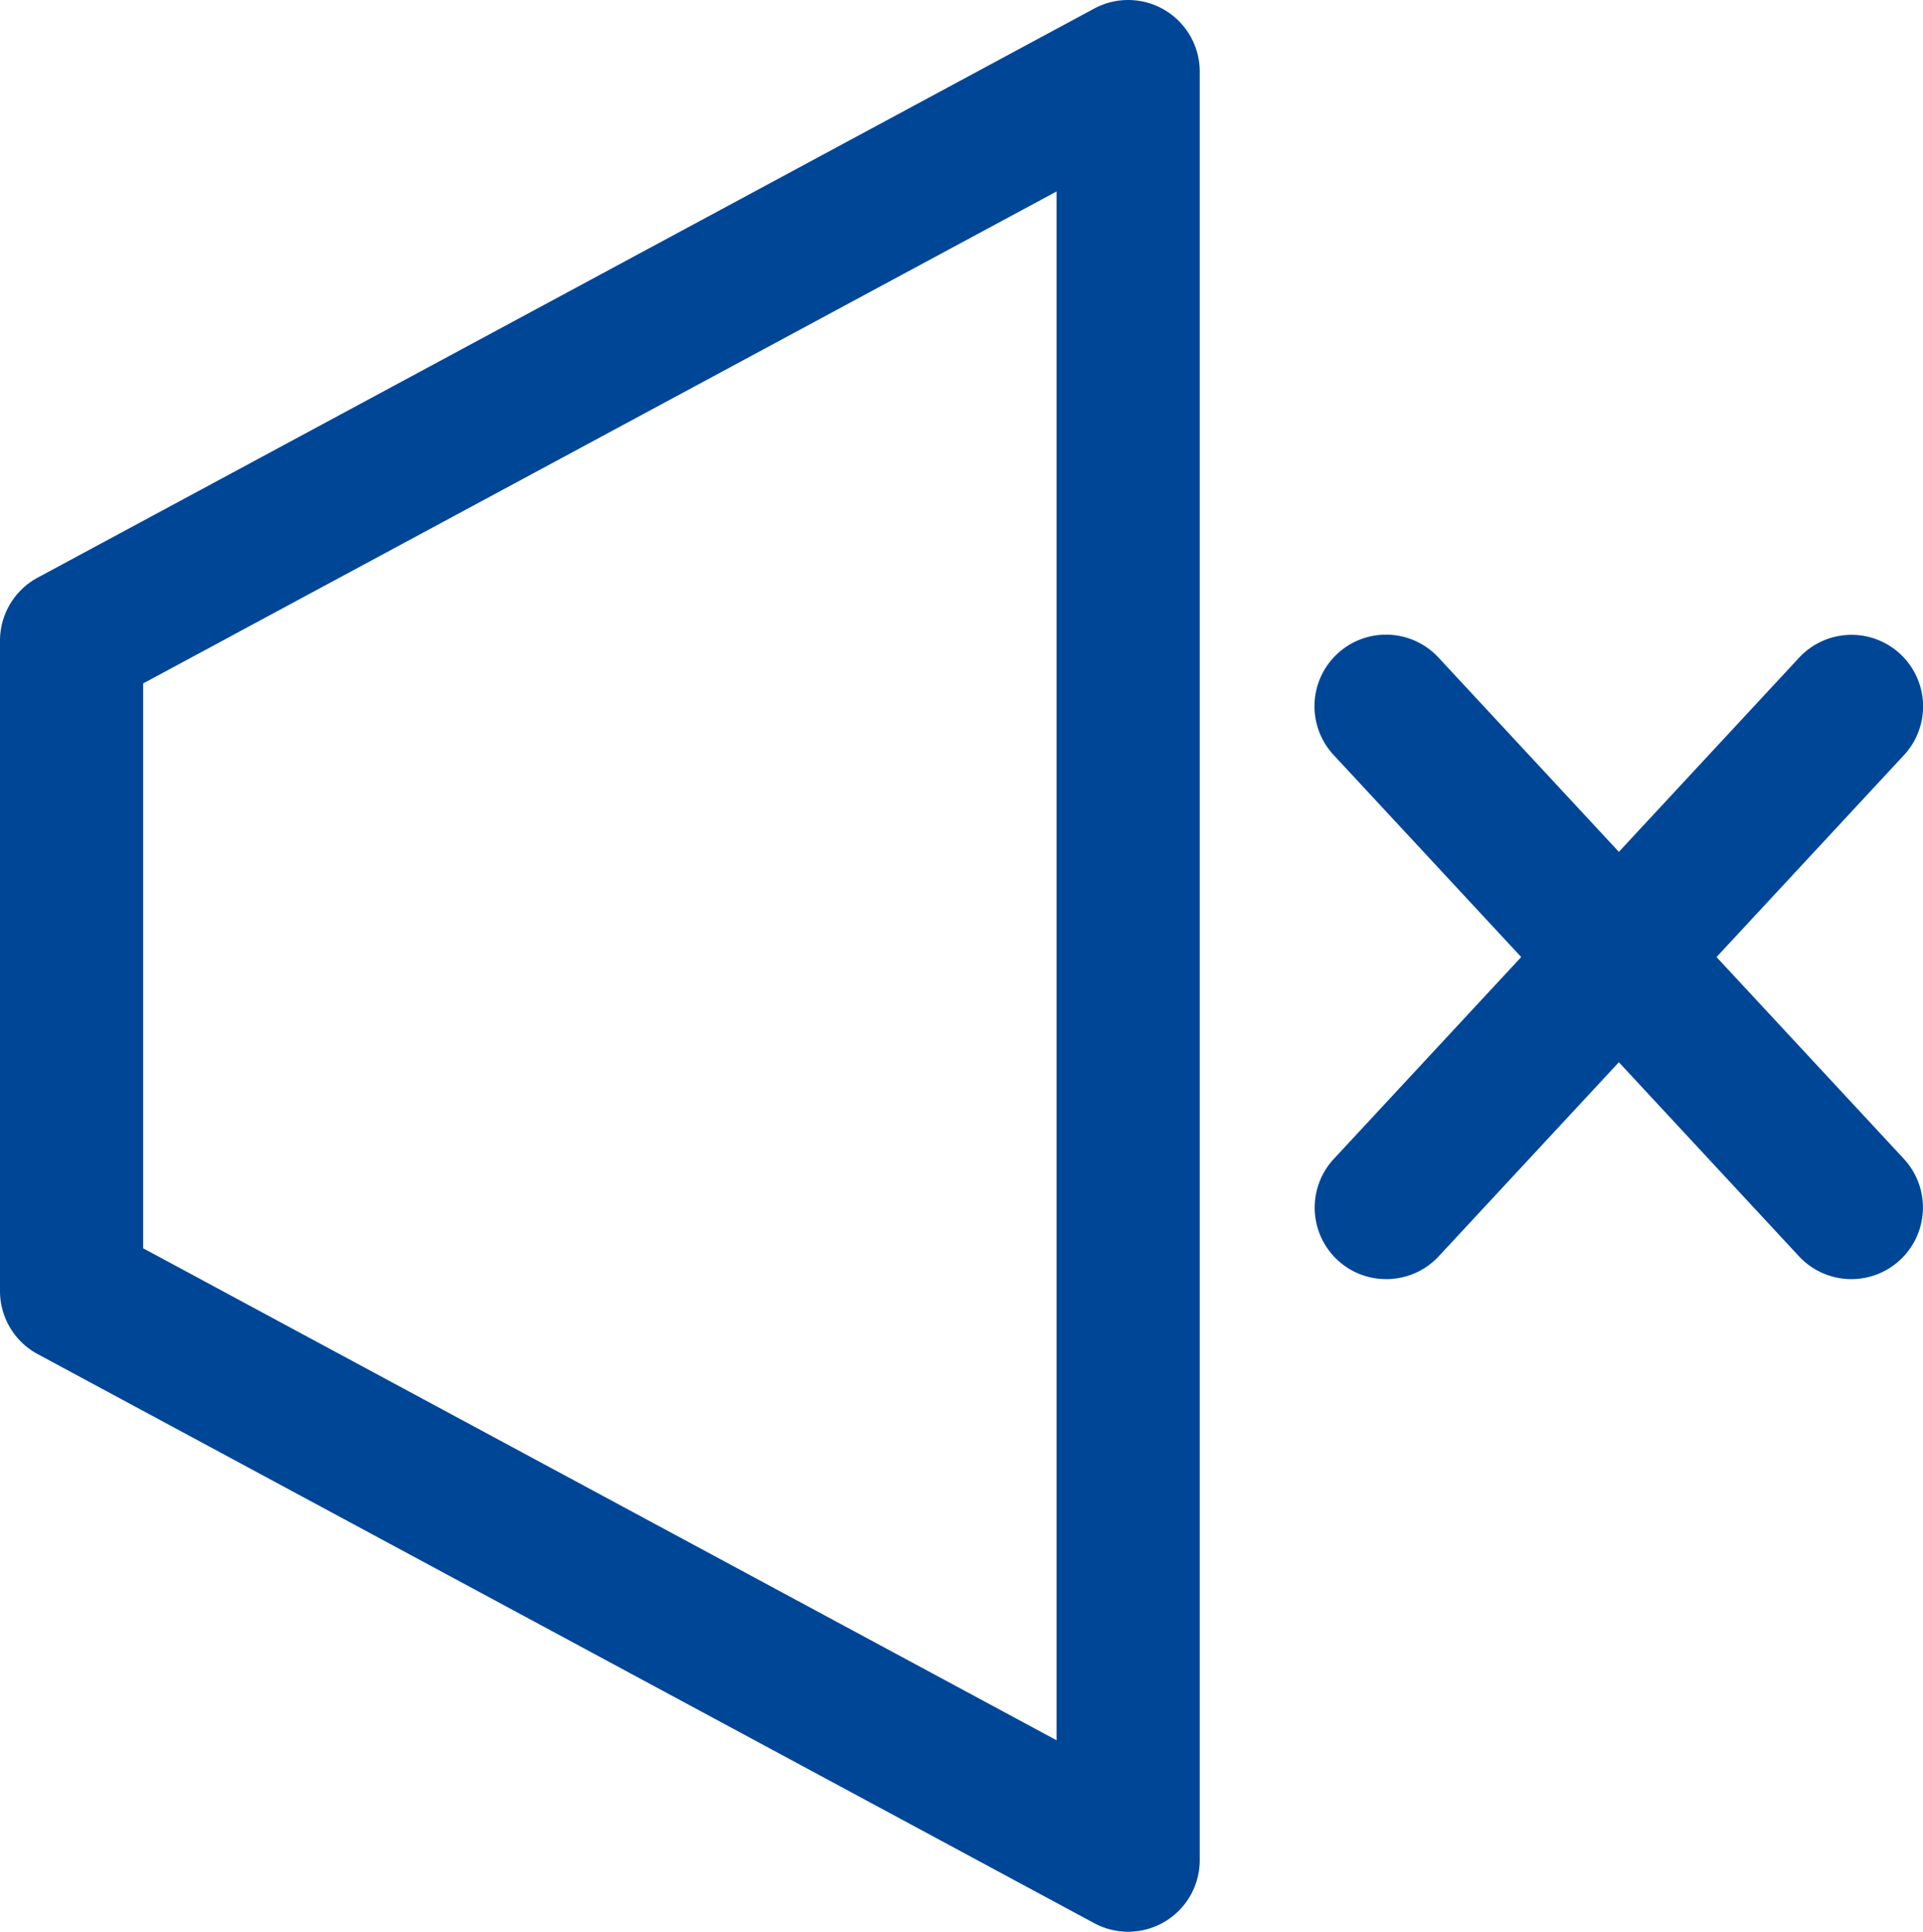
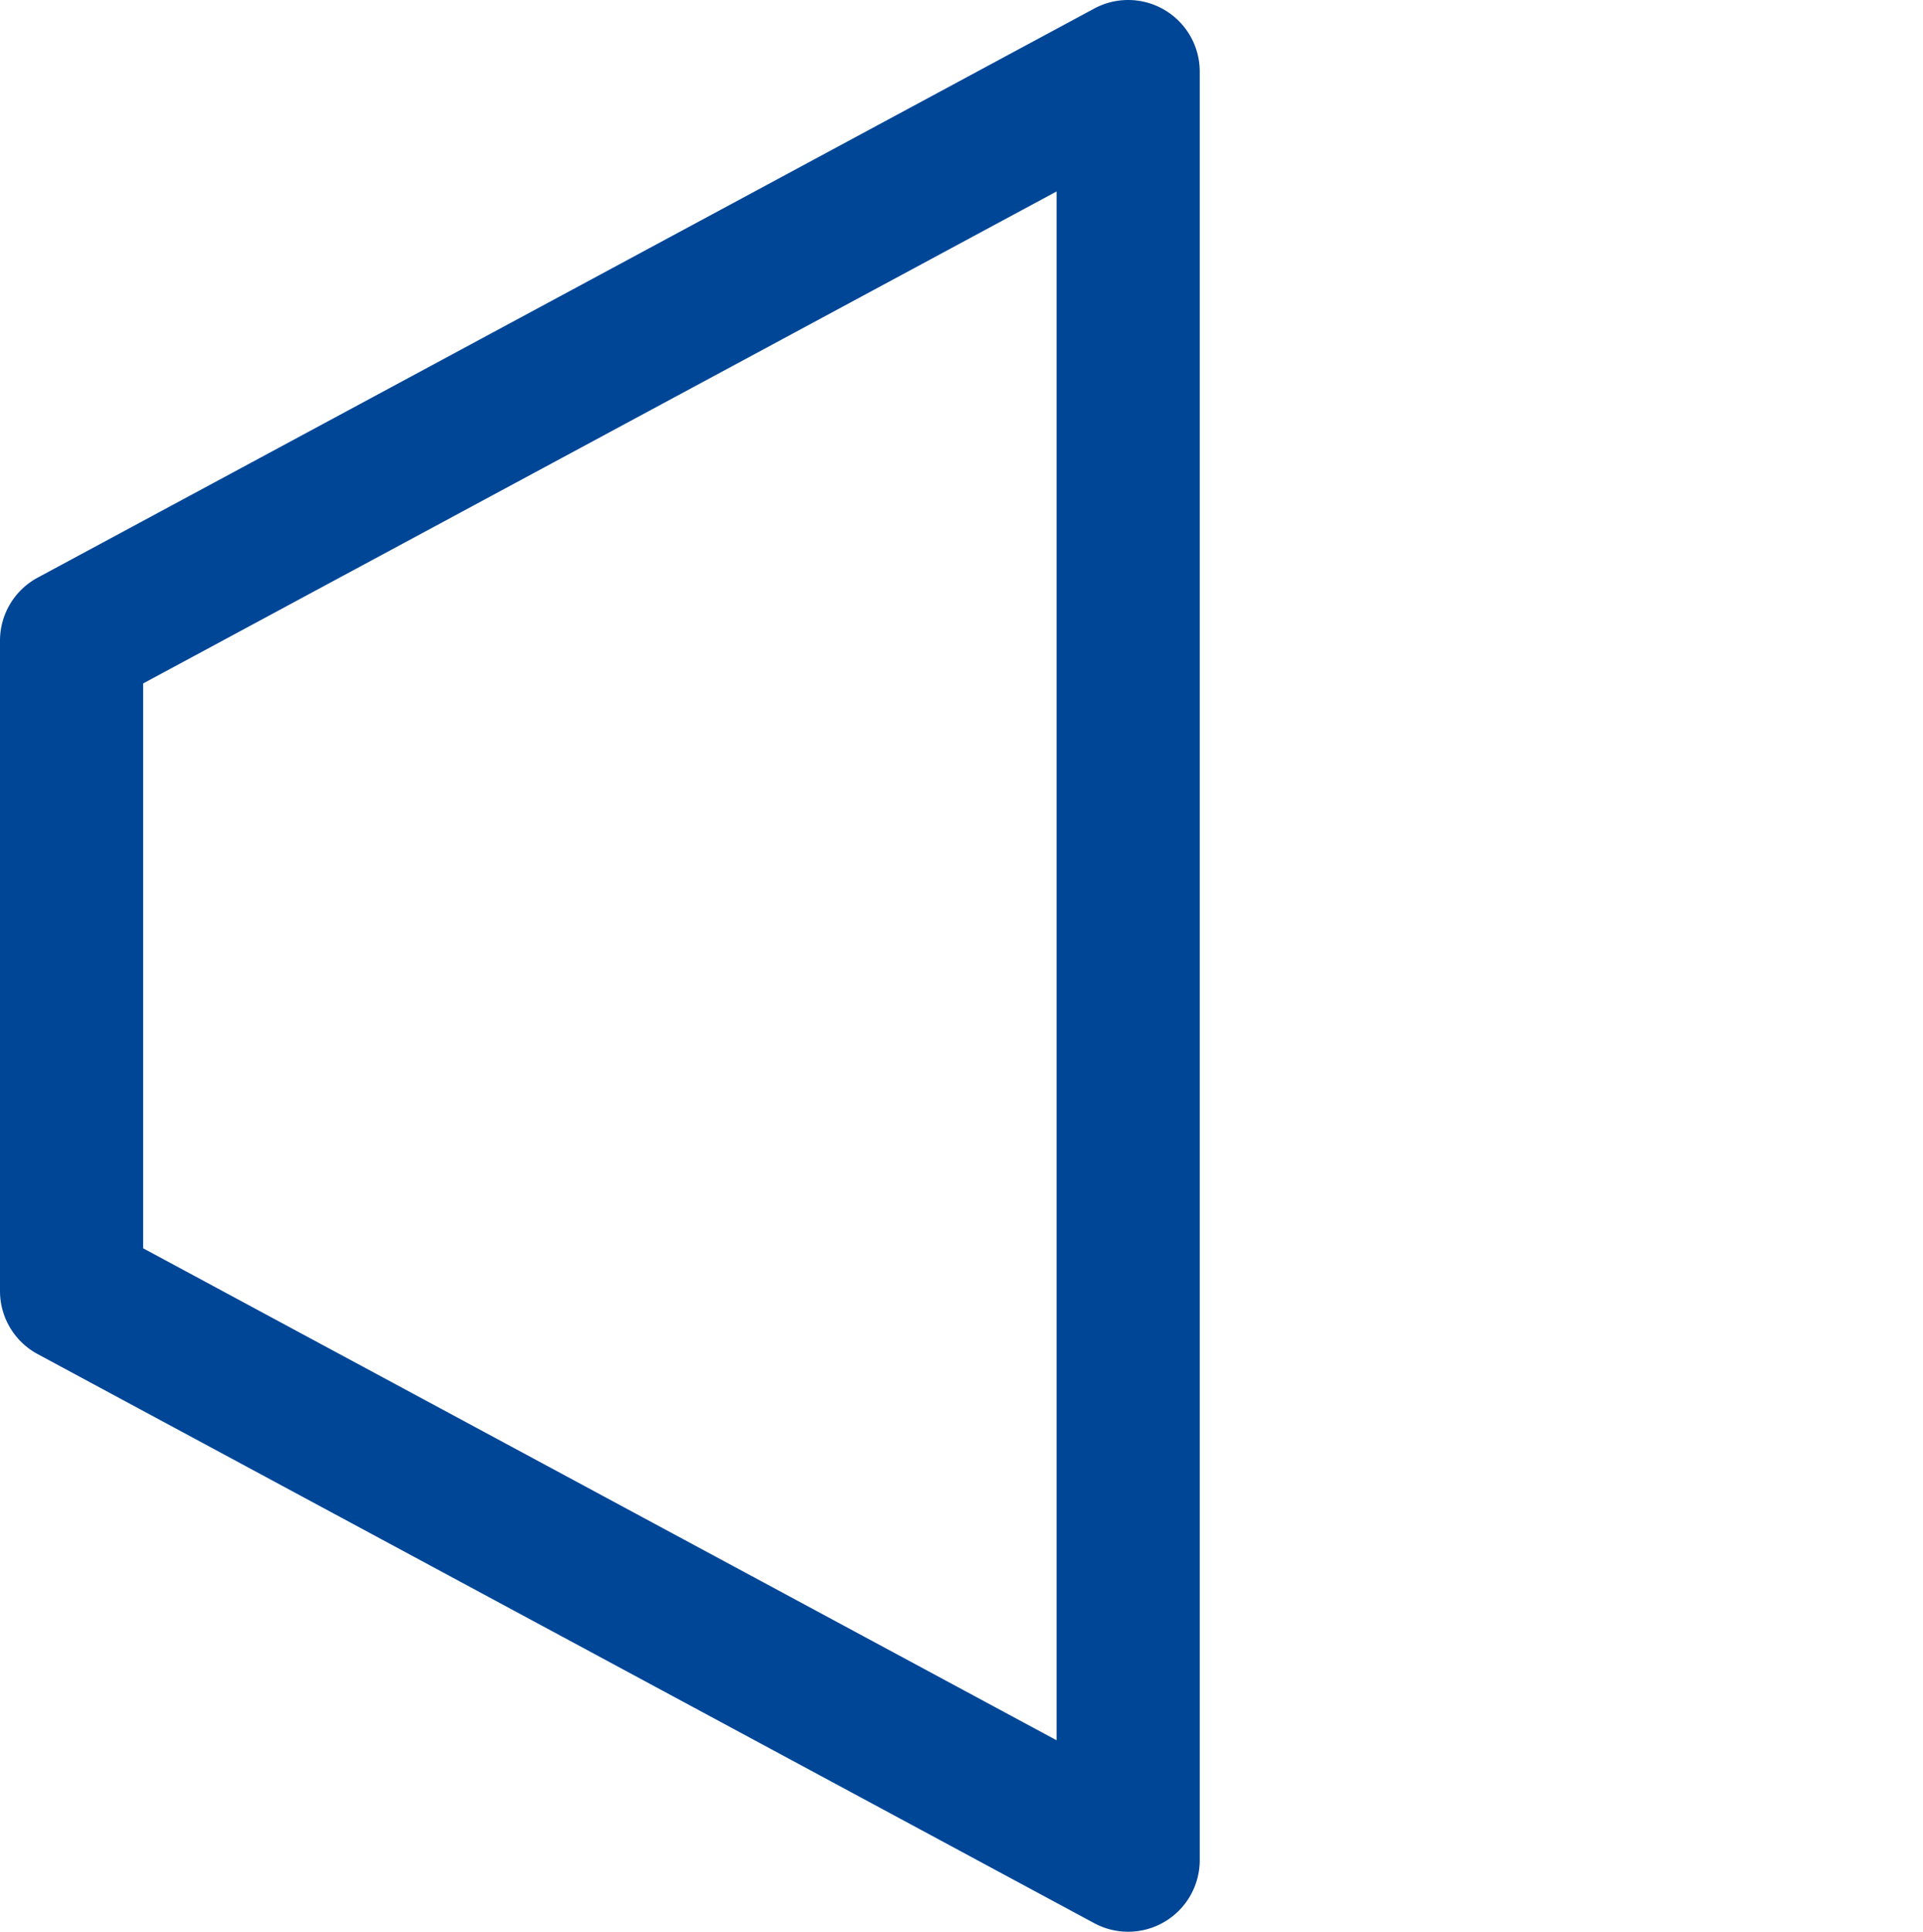
<svg xmlns="http://www.w3.org/2000/svg" width="53.729" height="53.958" viewBox="0 0 53.729 53.958">
  <defs>
    <style>.a{fill:#004697;}</style>
  </defs>
  <g transform="translate(-0.271 -0.271)">
    <path class="a" d="M30.521,52.958a2,2,0,0,1-.948-.239L.052,36.823A2,2,0,0,1-1,35.062V16.9A2,2,0,0,1,.052,15.135L29.573-.761A2,2,0,0,1,32.521,1V50.958a2,2,0,0,1-2,2ZM3,33.868,28.521,47.61V4.348L3,18.09Z" transform="translate(1.271 1.271)" />
-     <path class="a" d="M13,16a1.994,1.994,0,0,1-1.466-.639l-13-14a2,2,0,0,1,.1-2.826,2,2,0,0,1,2.826.1l13,14A2,2,0,0,1,13,16Z" transform="translate(39 20)" />
-     <path class="a" d="M0,16a1.993,1.993,0,0,1-1.36-.534,2,2,0,0,1-.1-2.826l13-14a2,2,0,0,1,2.826-.1,2,2,0,0,1,.1,2.826l-13,14A2,2,0,0,1,0,16Z" transform="translate(39 20)" />
  </g>
</svg>